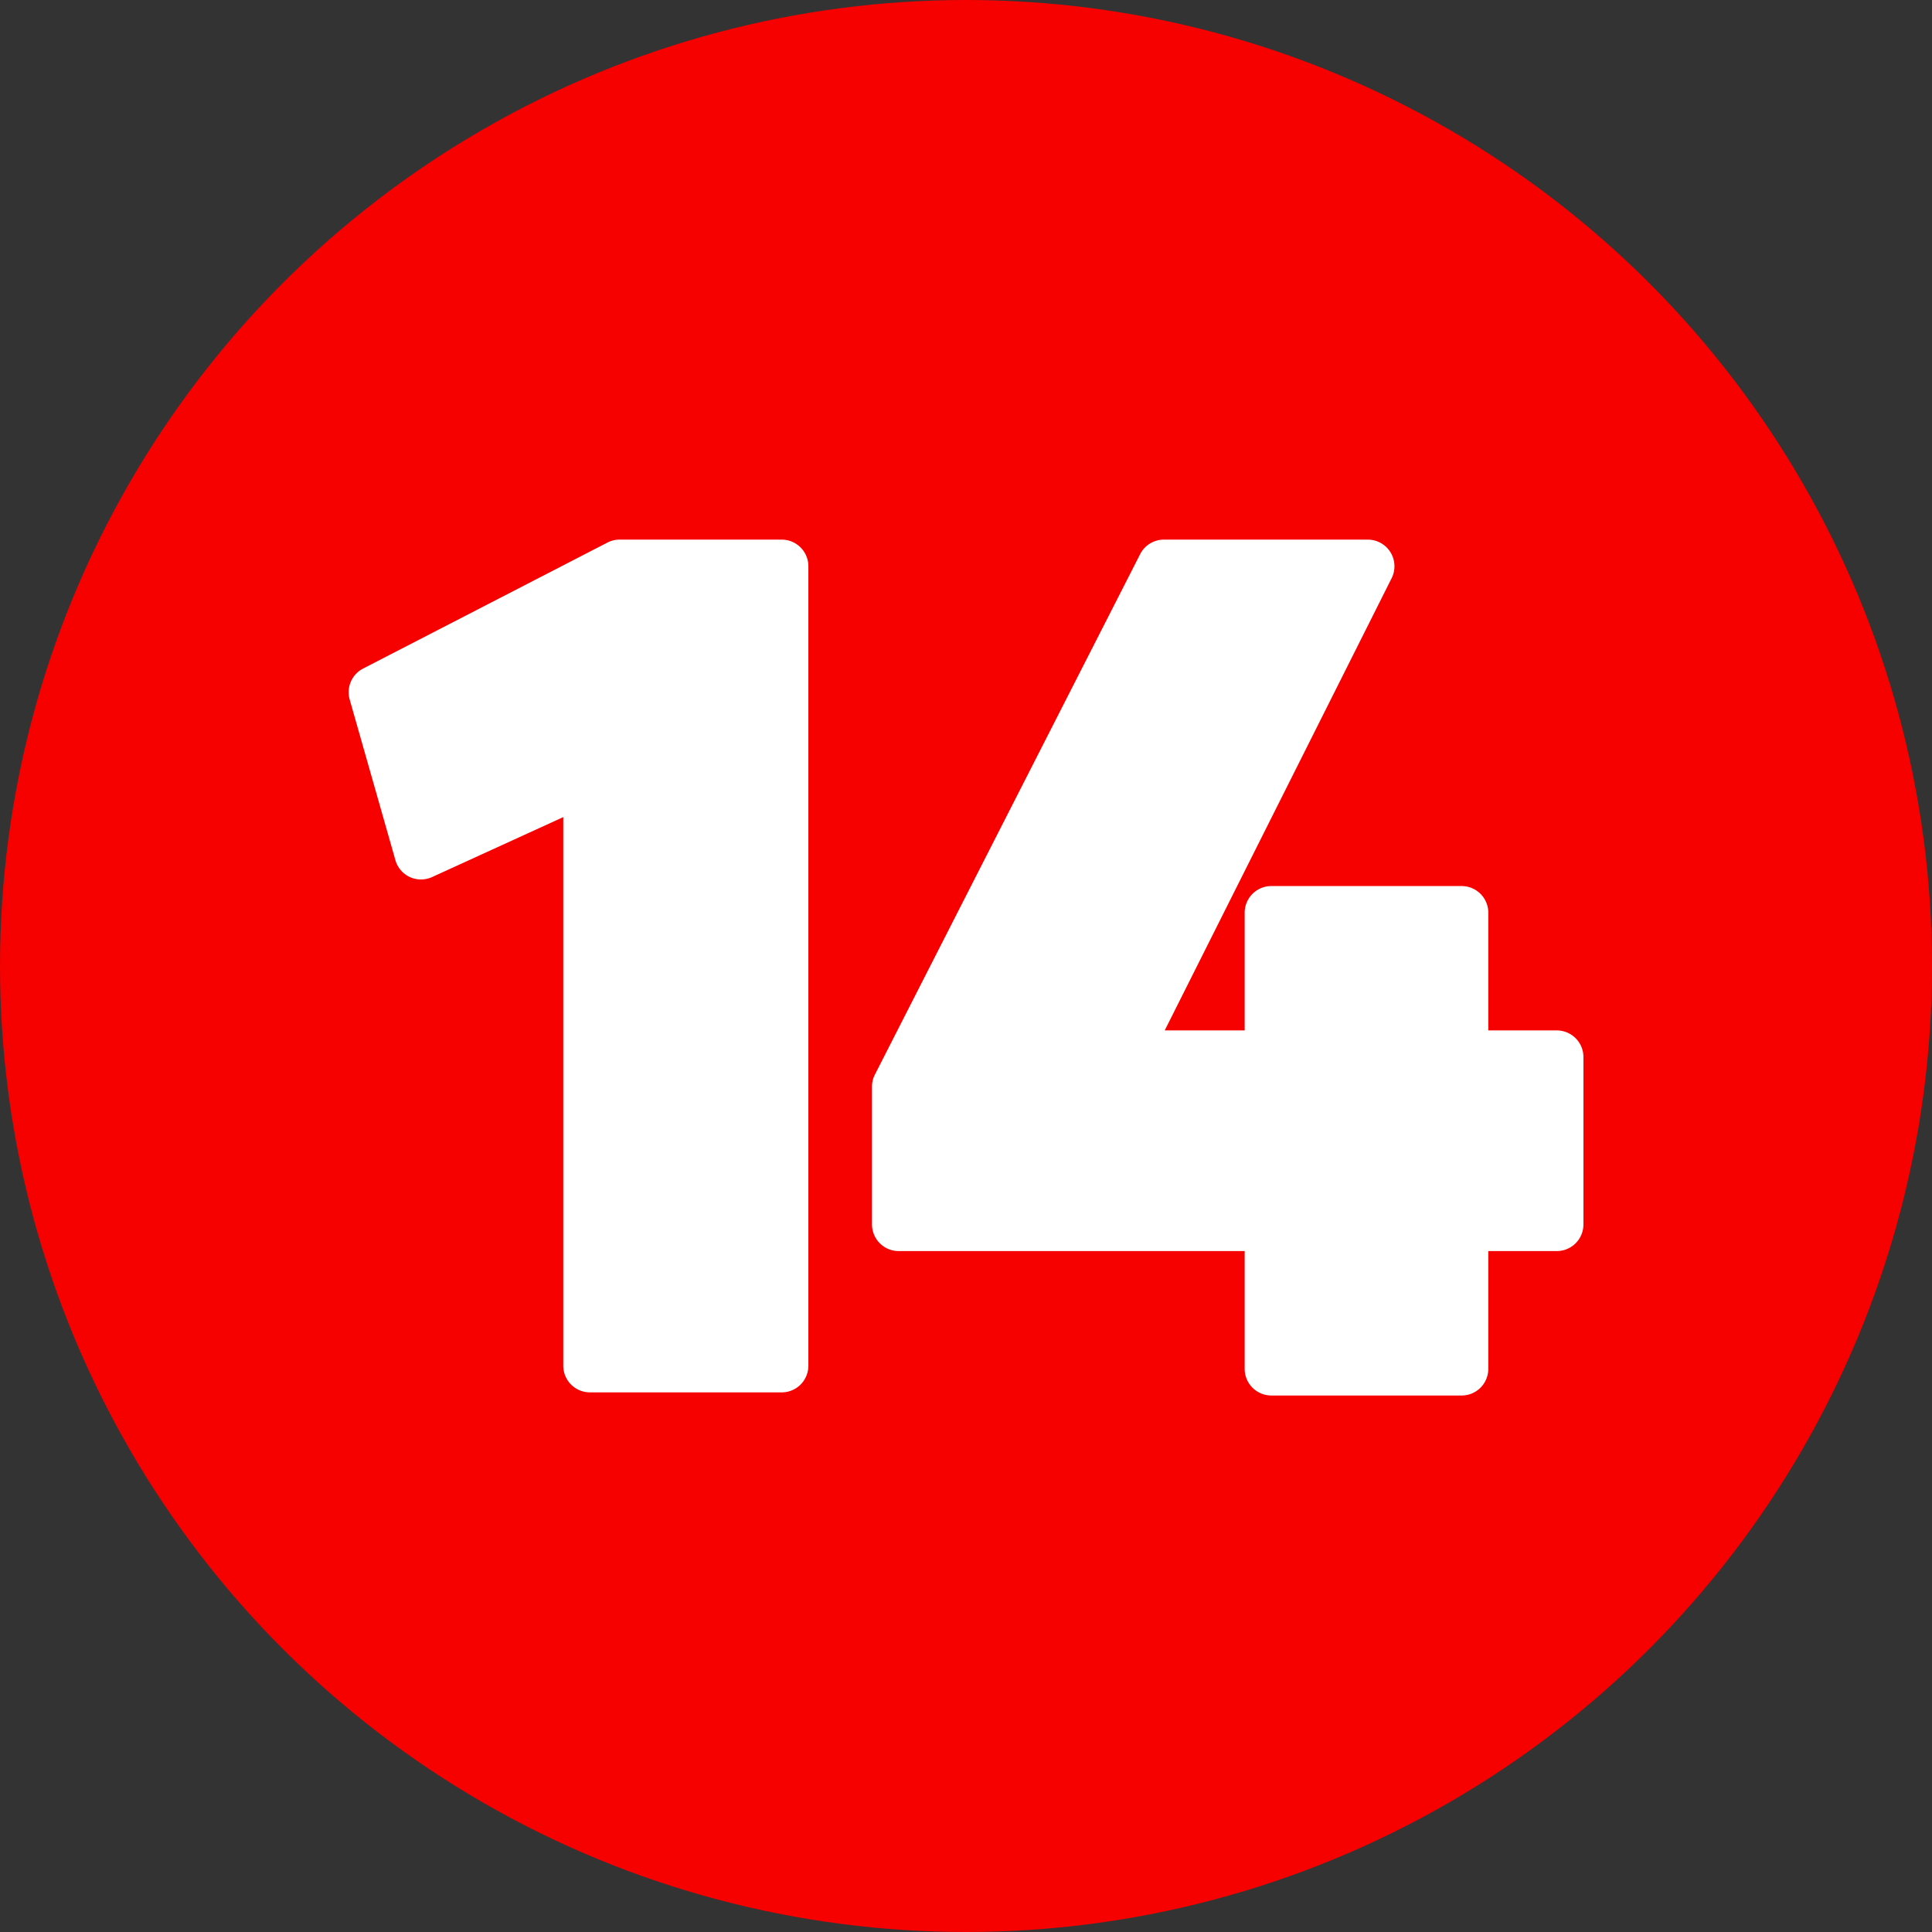
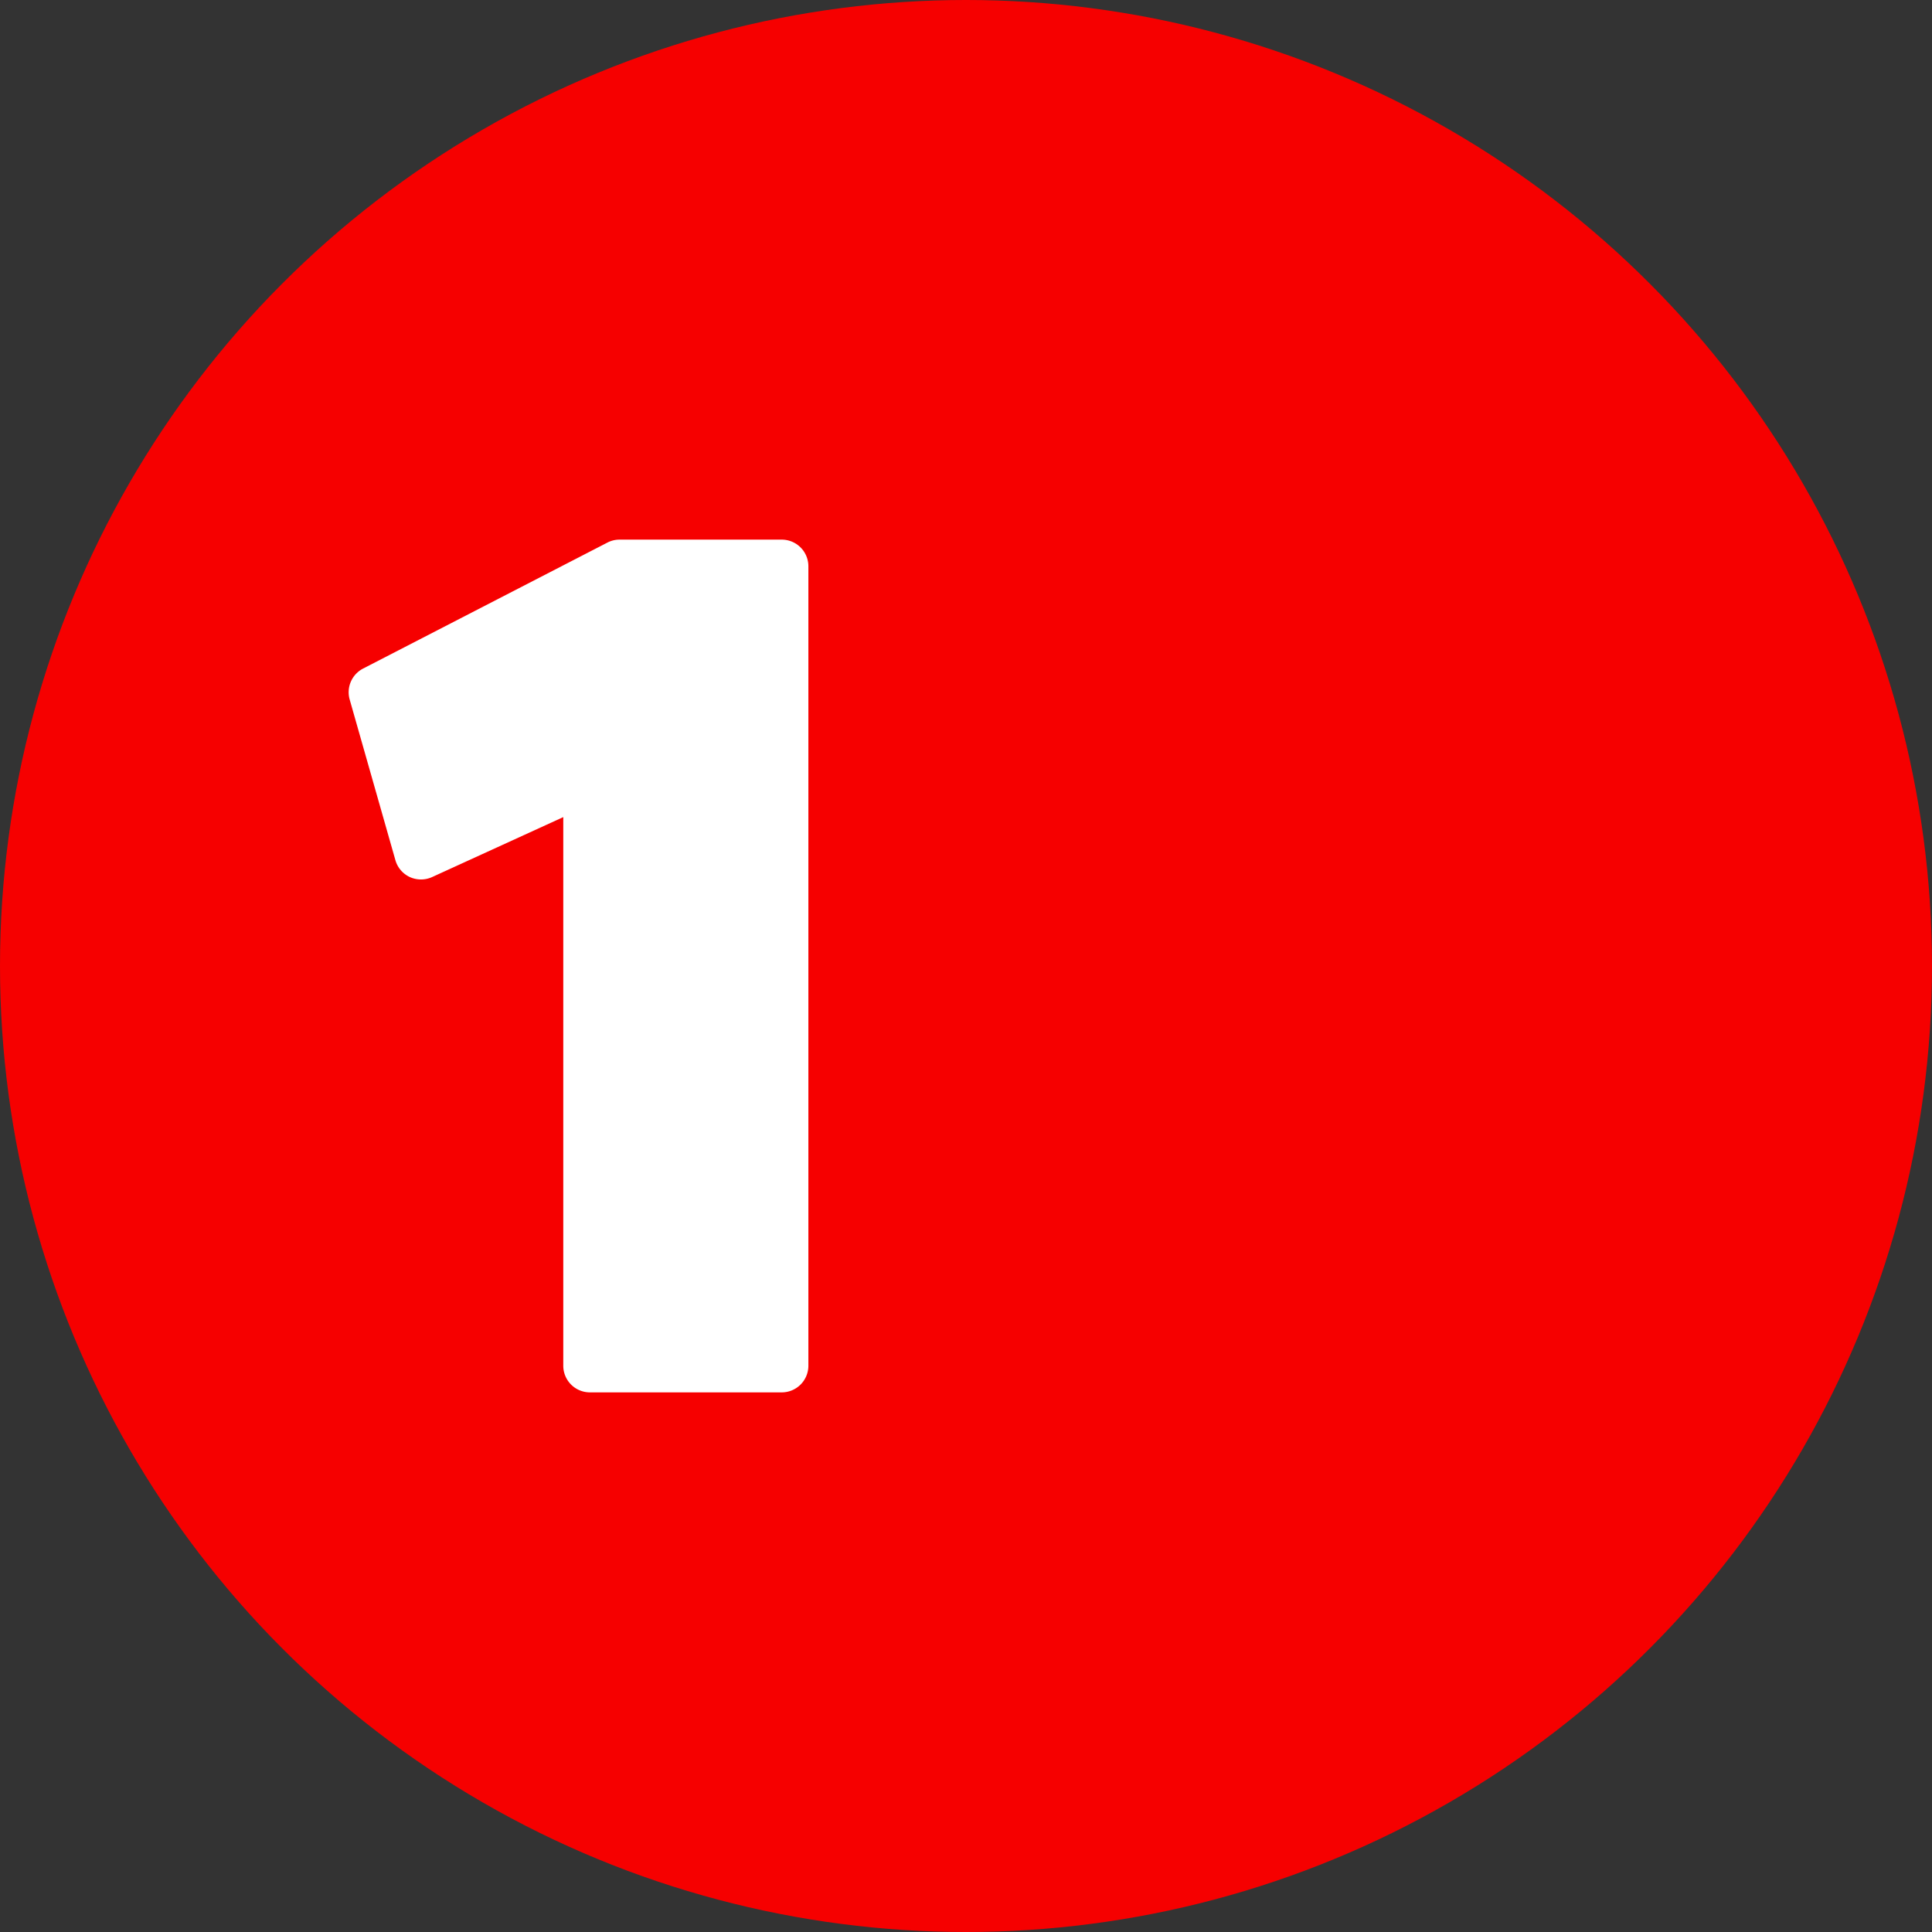
<svg xmlns="http://www.w3.org/2000/svg" fill="#000000" height="29" preserveAspectRatio="xMidYMid meet" version="1" viewBox="1.5 1.5 29.0 29.0" width="29" zoomAndPan="magnify">
  <rect x="1.5" y="1.5" width="29.0" height="29.0" fill="#333333" stroke="none" />
  <g data-name="Layer 88">
    <g id="change1_1">
      <circle cx="16" cy="16" fill="#f60000" r="14.5" />
    </g>
    <g id="change2_1">
-       <path d="M25.268,17.367a.4.4,0,0,0-.4-.4H23.84V15.2a.4.4,0,0,0-.4-.4H20.583a.4.4,0,0,0-.4.4v1.767h-1.2l3.406-6.788a.4.4,0,0,0-.358-.579H18.97a.4.4,0,0,0-.356.218l-3.982,7.813a.393.393,0,0,0-.043.182v2.066a.4.4,0,0,0,.4.4h5.194v1.768a.4.4,0,0,0,.4.4H23.44a.4.4,0,0,0,.4-.4V20.279h1.028a.4.4,0,0,0,.4-.4Z" fill="#ffffff" fill-rule="evenodd" />
-     </g>
+       </g>
    <g id="change2_2">
      <path d="M10.8,9.6a.394.394,0,0,0-.184.045L6.949,11.536a.4.4,0,0,0-.2.465l.686,2.41a.4.4,0,0,0,.217.254.405.405,0,0,0,.334,0l1.969-.9V22a.4.4,0,0,0,.4.4h2.879a.4.4,0,0,0,.4-.4V10a.4.4,0,0,0-.4-.4Z" fill="#ffffff" fill-rule="evenodd" />
    </g>
  </g>
</svg>